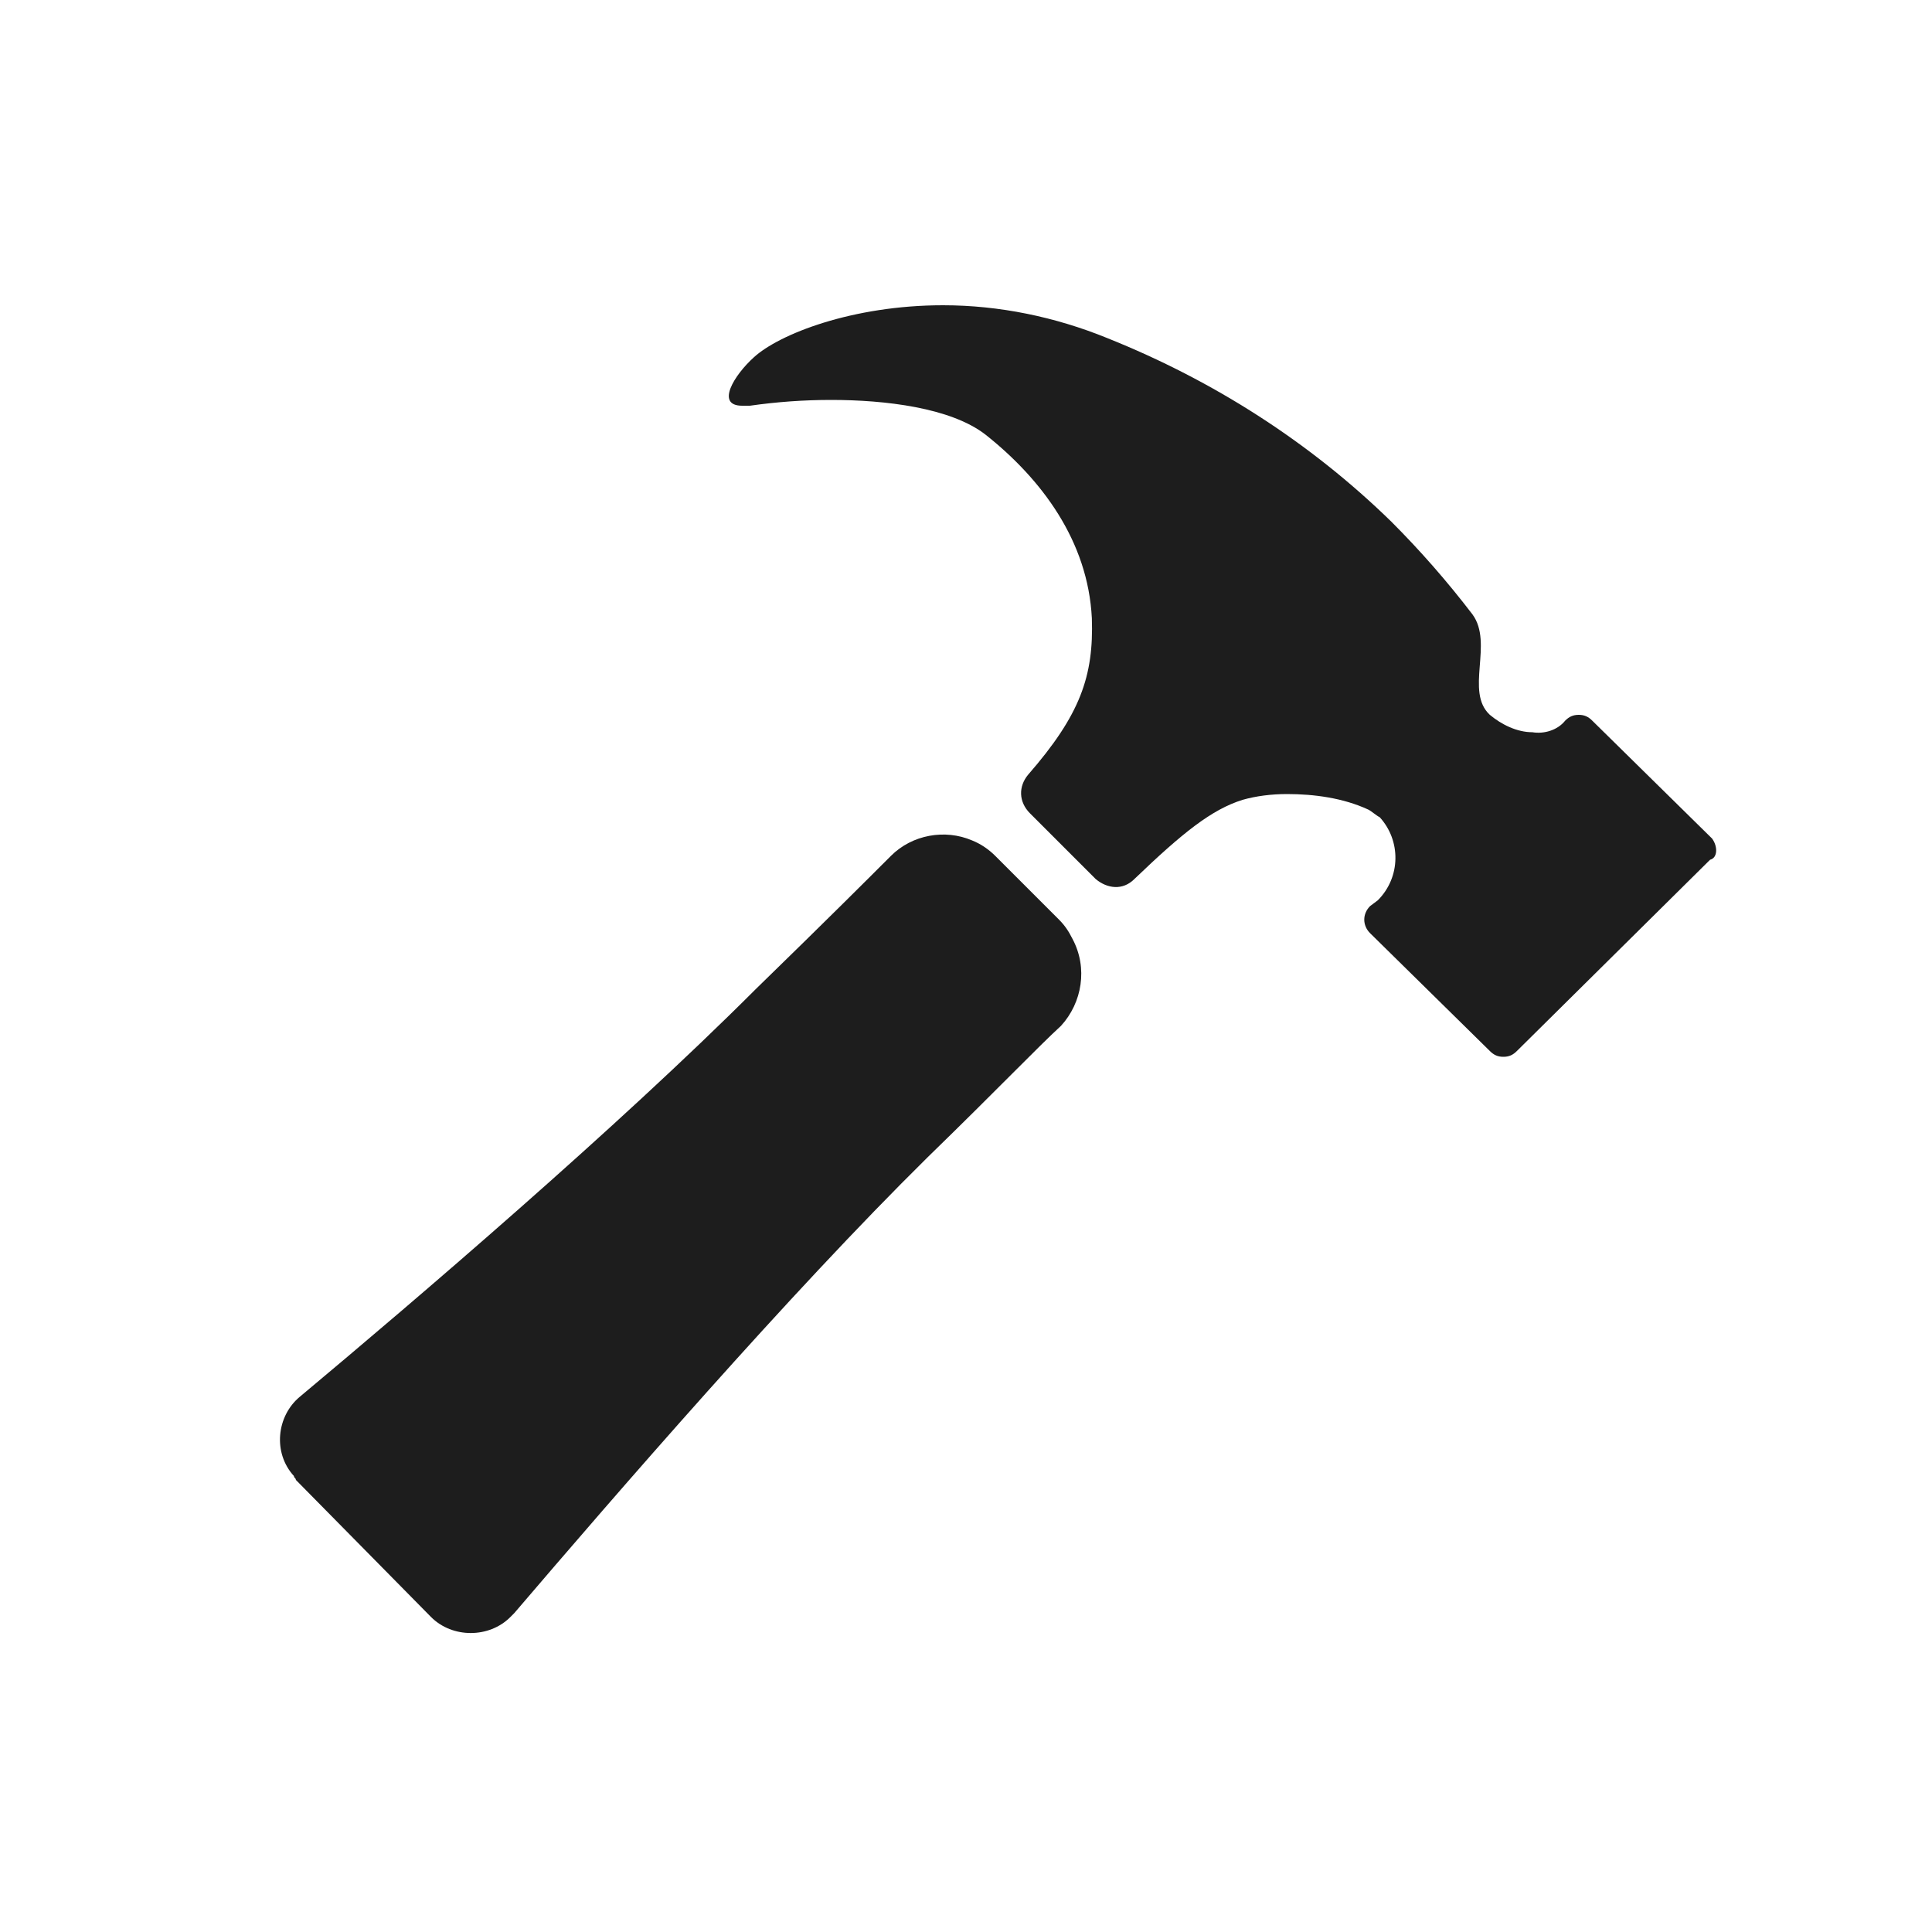
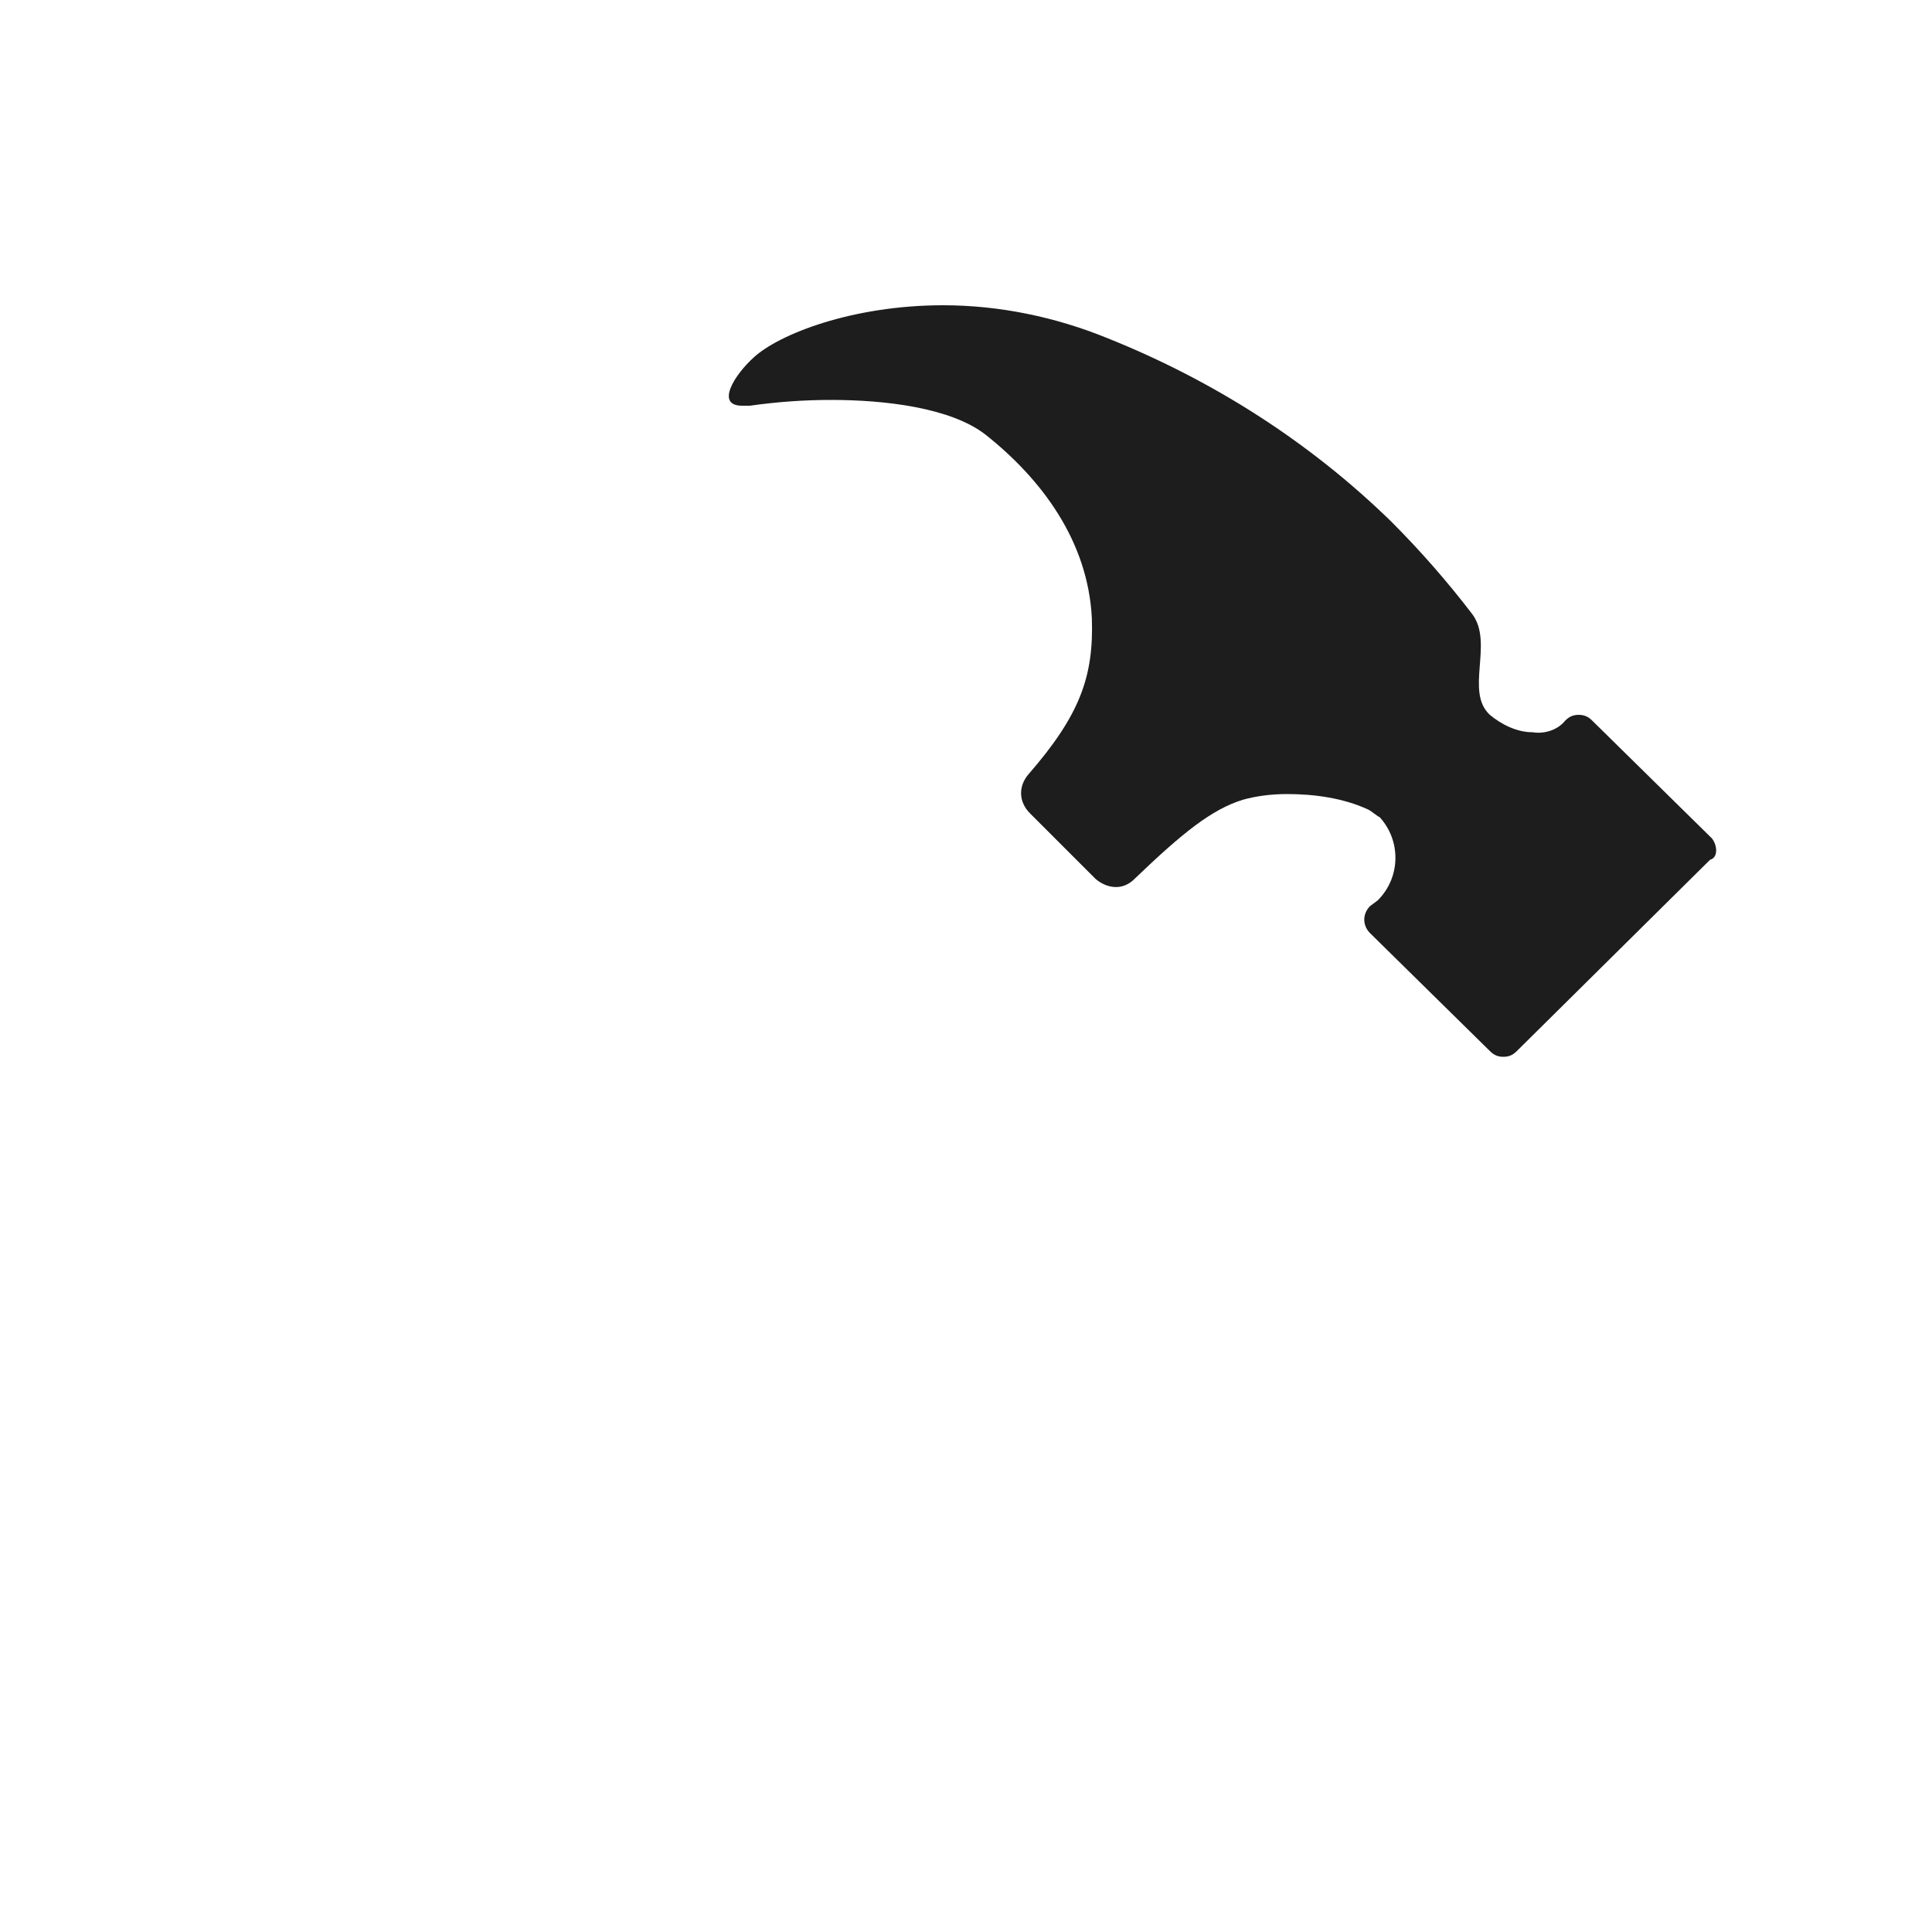
<svg xmlns="http://www.w3.org/2000/svg" version="1.1" id="Ebene_1" x="0px" y="0px" viewBox="0 0 100 100" style="enable-background:new 0 0 100 100;" xml:space="preserve">
  <style type="text/css"> .st0{fill:#1D1D1D;} </style>
  <g id="Icon_ionic-ios-hammer" transform="translate(-3.386 -4.5)">
-     <path id="Pfad_19" class="st0" d="M58.9,53.1c-0.2-0.4-0.4-0.7-0.7-1l-3.3-3.3c-0.3-0.3-0.7-0.6-1.2-0.8c-1.4-0.6-3.1-0.3-4.2,0.8 c-1.1,1.1-3.2,3.2-7,6.9c-7.2,7.2-17.5,16-23.6,21.1c-1.2,1-1.4,2.9-0.3,4.1c0,0.1,0.1,0.1,0.1,0.2l7,7.1c1.1,1.1,3,1.1,4.1,0 c0.1-0.1,0.1-0.1,0.2-0.2c5.3-6.2,14.2-16.5,21.4-23.6c3.7-3.6,5.7-5.7,6.9-6.8C59.4,56.4,59.7,54.6,58.9,53.1z" />
    <path id="Pfad_20" class="st0" d="M92,47.9l-6.2-6.1c-0.2-0.2-0.4-0.3-0.7-0.3c-0.3,0-0.5,0.1-0.7,0.3l0,0 c-0.4,0.5-1.1,0.7-1.7,0.6c-0.8,0-1.6-0.4-2.2-0.9c-1.3-1.2,0.2-3.7-0.9-5.2c-1.3-1.7-2.7-3.3-4.2-4.8c-4.2-4.1-9.2-7.3-14.7-9.5 c-2.7-1.1-5.6-1.7-8.5-1.7c-4.7,0-8.5,1.5-9.8,2.7c-1,0.9-2,2.5-0.6,2.5c0.1,0,0.3,0,0.4,0c1.4-0.2,2.8-0.3,4.2-0.3 c2.8,0,6.2,0.4,8,1.8c2.9,2.3,5.3,5.5,5.5,9.5c0.1,3-0.6,5-3.3,8.1c-0.5,0.6-0.5,1.4,0.1,2l3.4,3.4c0.6,0.5,1.4,0.6,2,0 c2.5-2.4,4-3.6,5.6-4.1c0.7-0.2,1.5-0.3,2.3-0.3c1.4,0,2.9,0.2,4.2,0.8c0.2,0.1,0.4,0.3,0.6,0.4c1.1,1.2,1.1,3.1-0.1,4.3l-0.4,0.3 c-0.4,0.4-0.4,1,0,1.4c0,0,0,0,0,0l6.2,6.1c0.2,0.2,0.4,0.3,0.7,0.3c0.3,0,0.5-0.1,0.7-0.3l10-9.9C92.3,48.9,92.3,48.3,92,47.9z" />
  </g>
</svg>